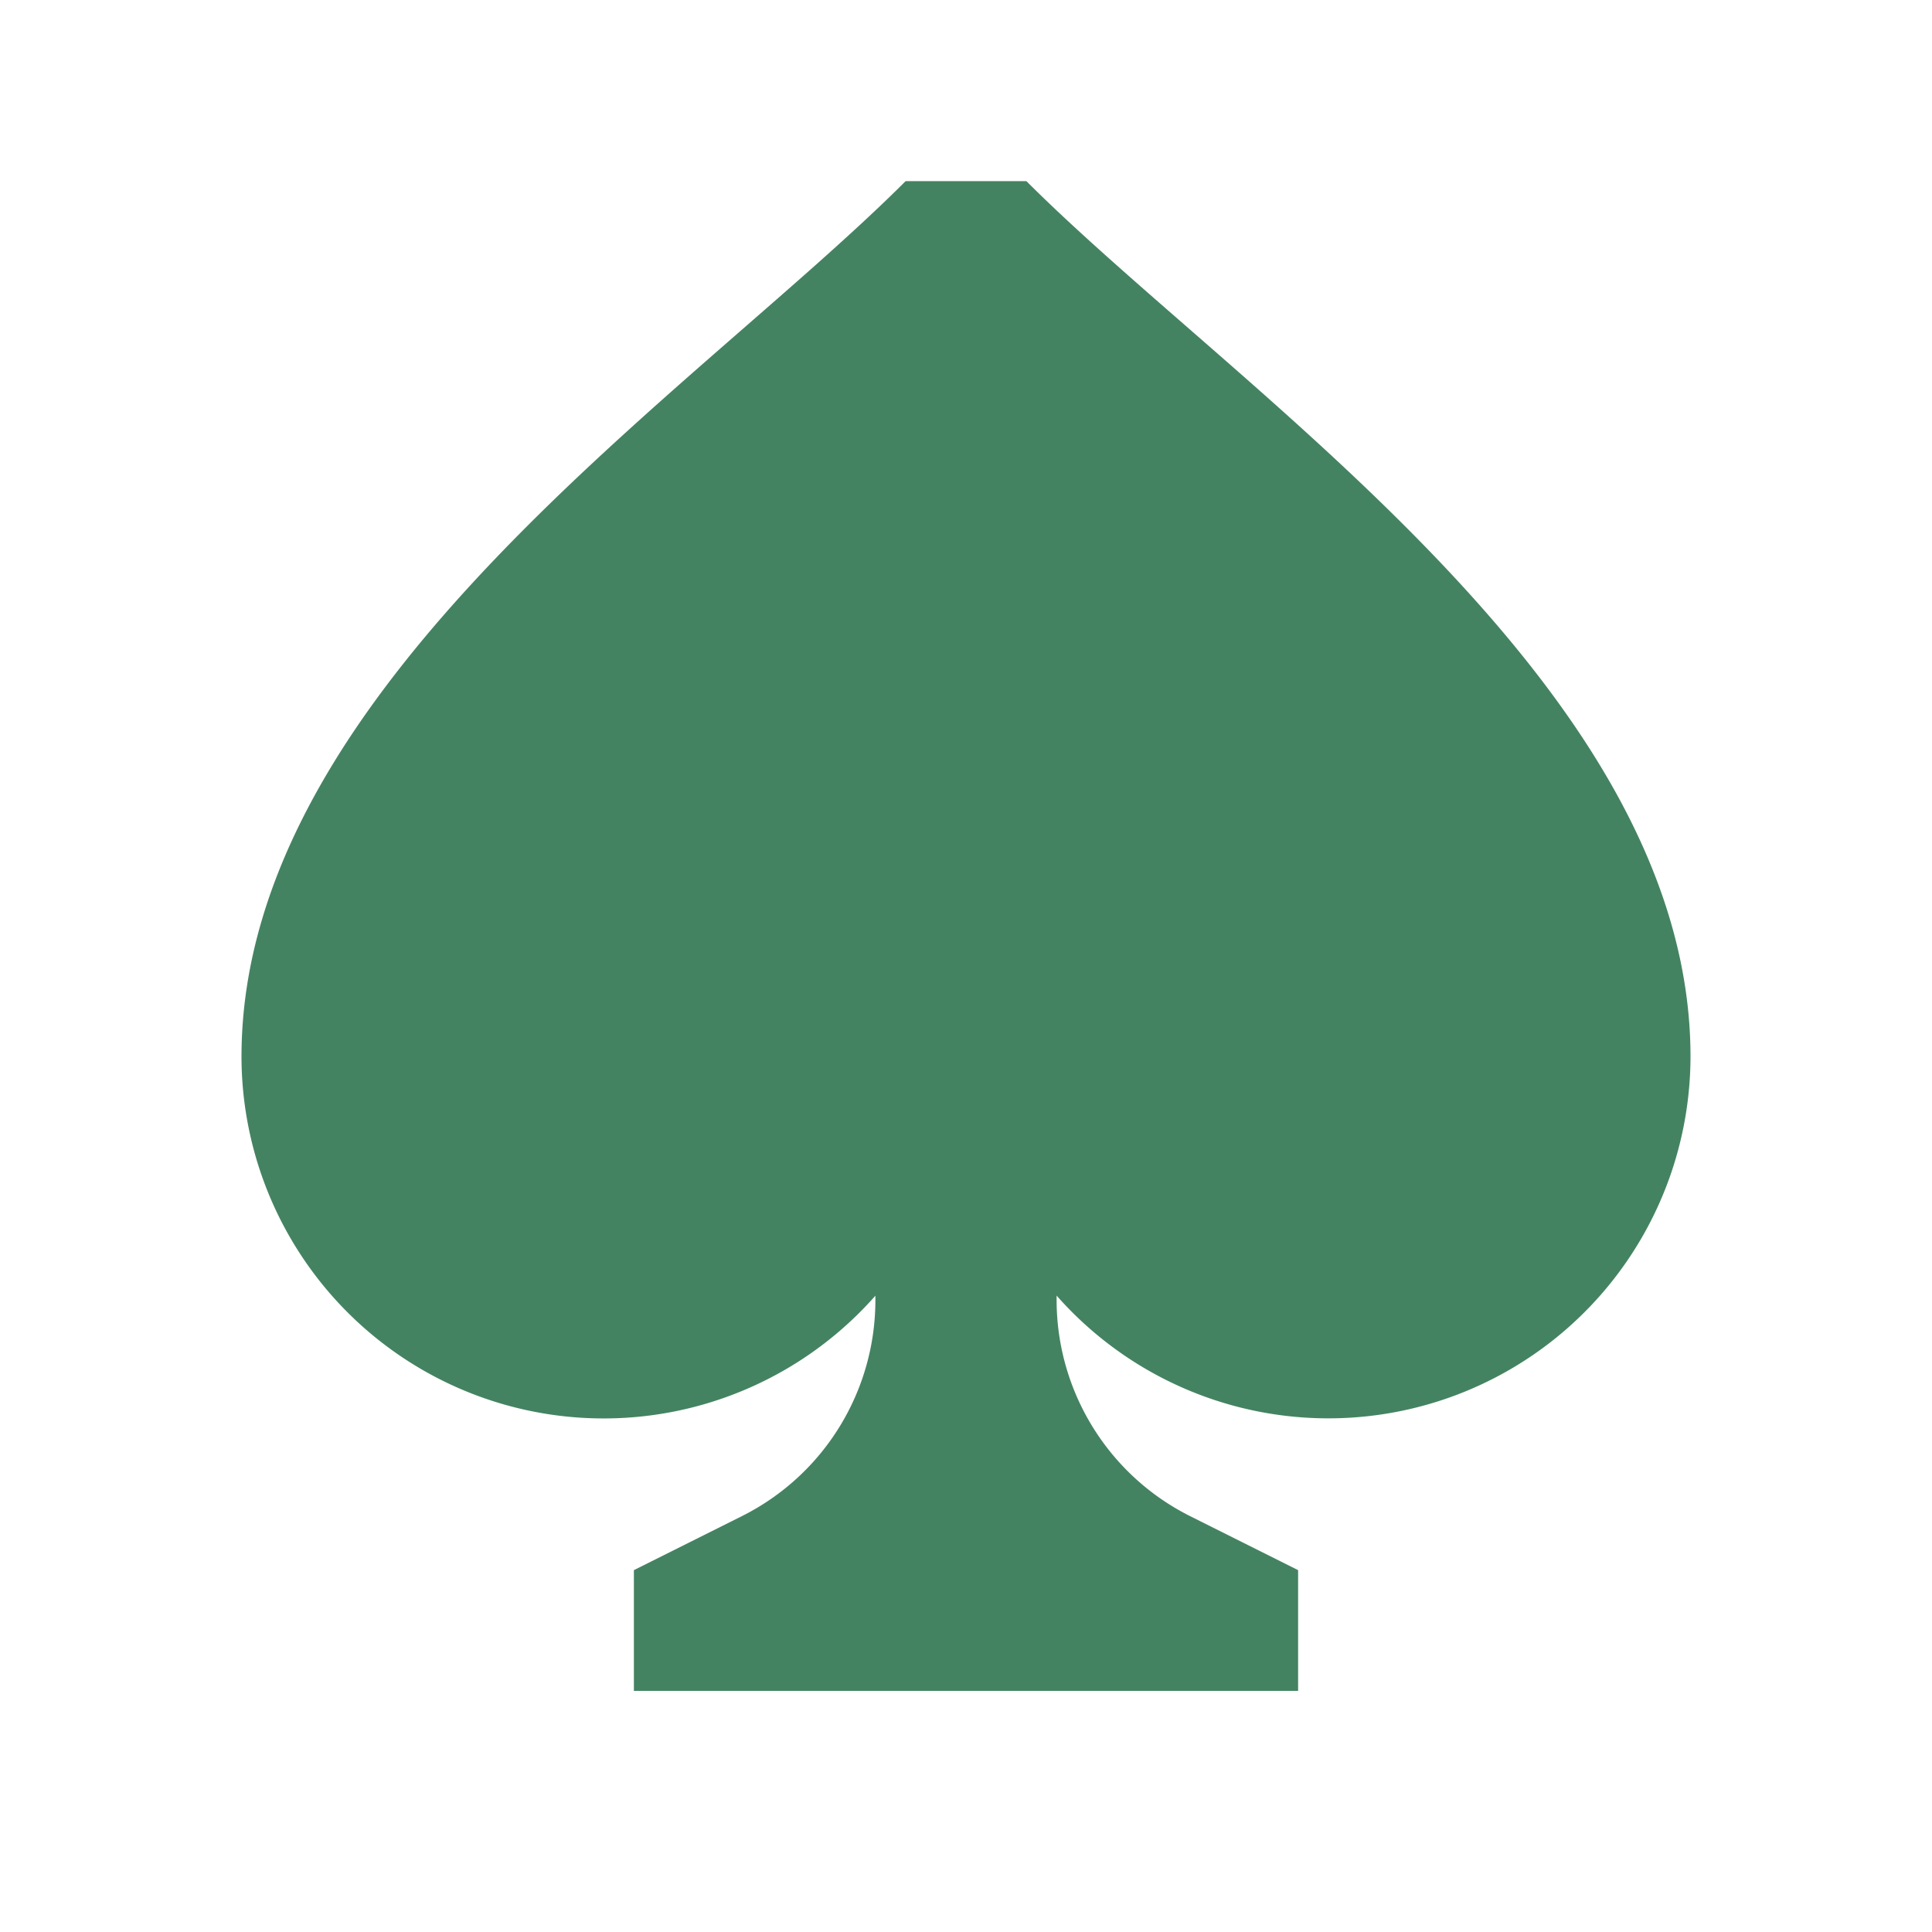
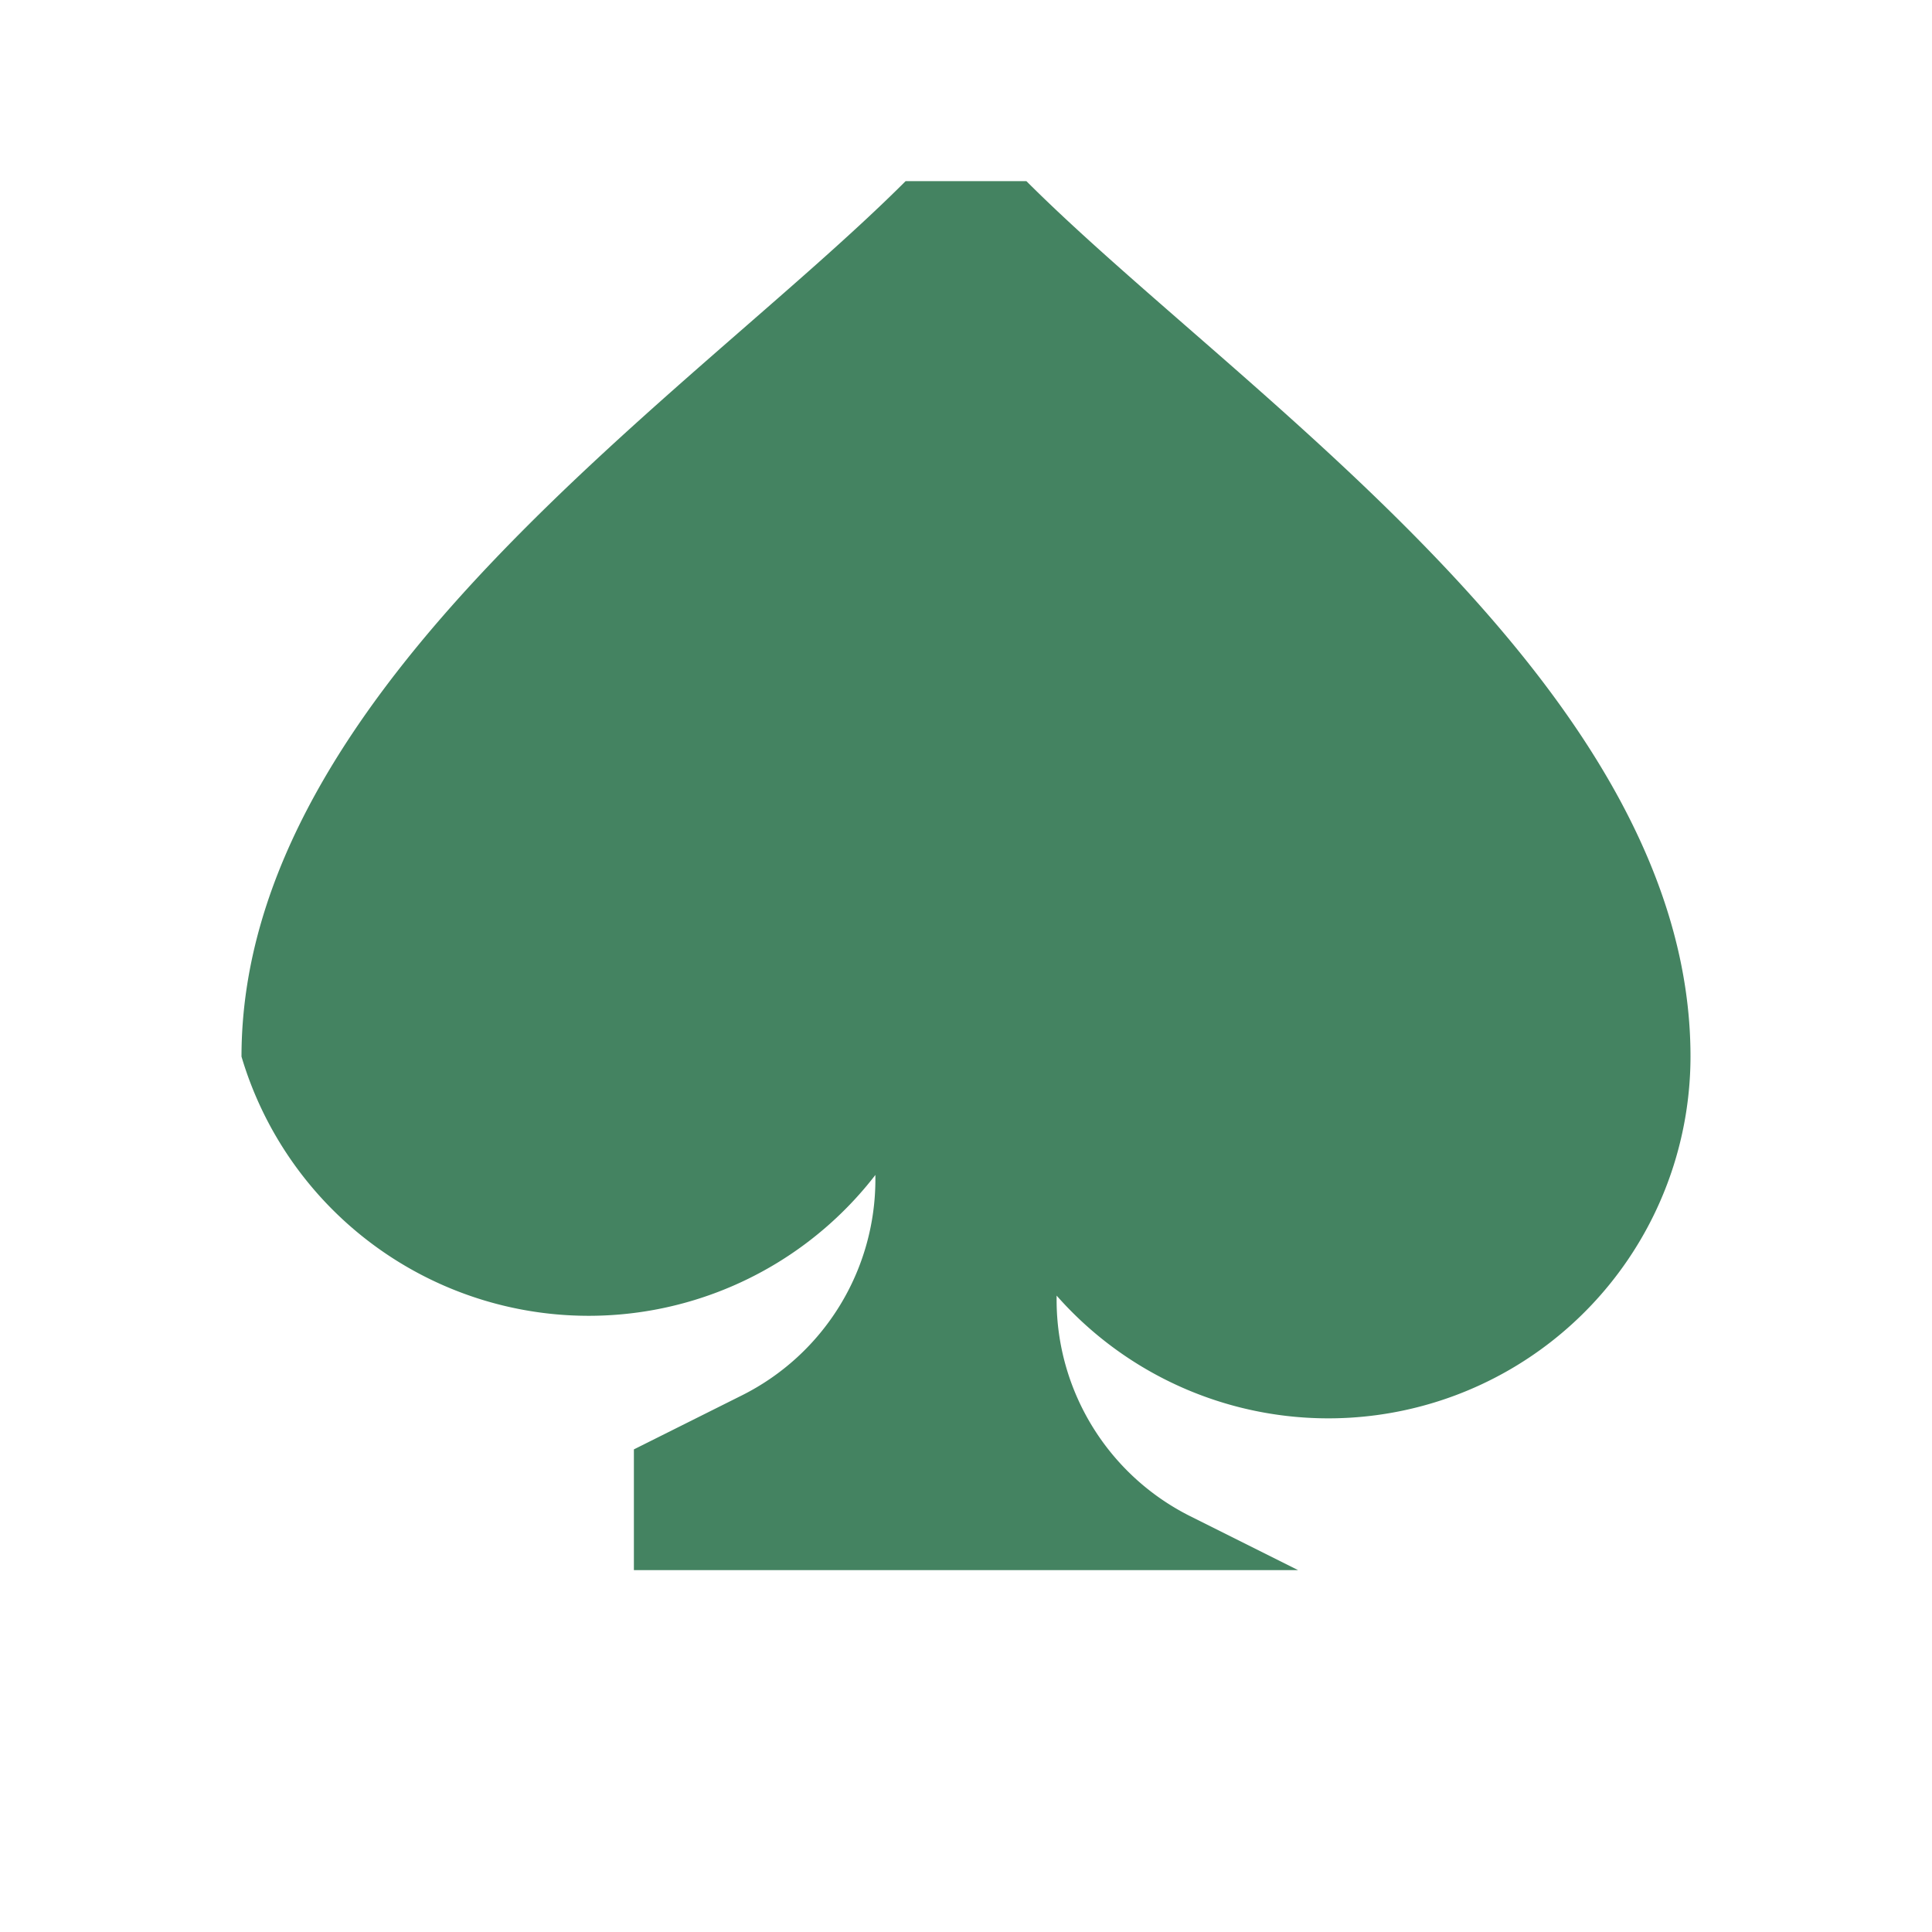
<svg xmlns="http://www.w3.org/2000/svg" viewBox="0 0 20 20" fill="#448361">
-   <path d="M17.5 10.938a3.749 3.749 0 0 1-6.562 2.474v.044c0 .947.534 1.813 1.38 2.238l1.12.56v1.25H6.562v-1.25l1.12-.56a2.5 2.5 0 0 0 1.38-2.238v-.043A3.749 3.749 0 0 1 2.5 10.938c0-3.822 4.688-6.875 6.875-9.063h1.25c2.188 2.188 6.875 5.24 6.875 9.063" fill="#448361" />
+   <path d="M17.5 10.938a3.749 3.749 0 0 1-6.562 2.474v.044c0 .947.534 1.813 1.38 2.238l1.12.56H6.562v-1.25l1.12-.56a2.5 2.5 0 0 0 1.38-2.238v-.043A3.749 3.749 0 0 1 2.5 10.938c0-3.822 4.688-6.875 6.875-9.063h1.25c2.188 2.188 6.875 5.24 6.875 9.063" fill="#448361" />
</svg>